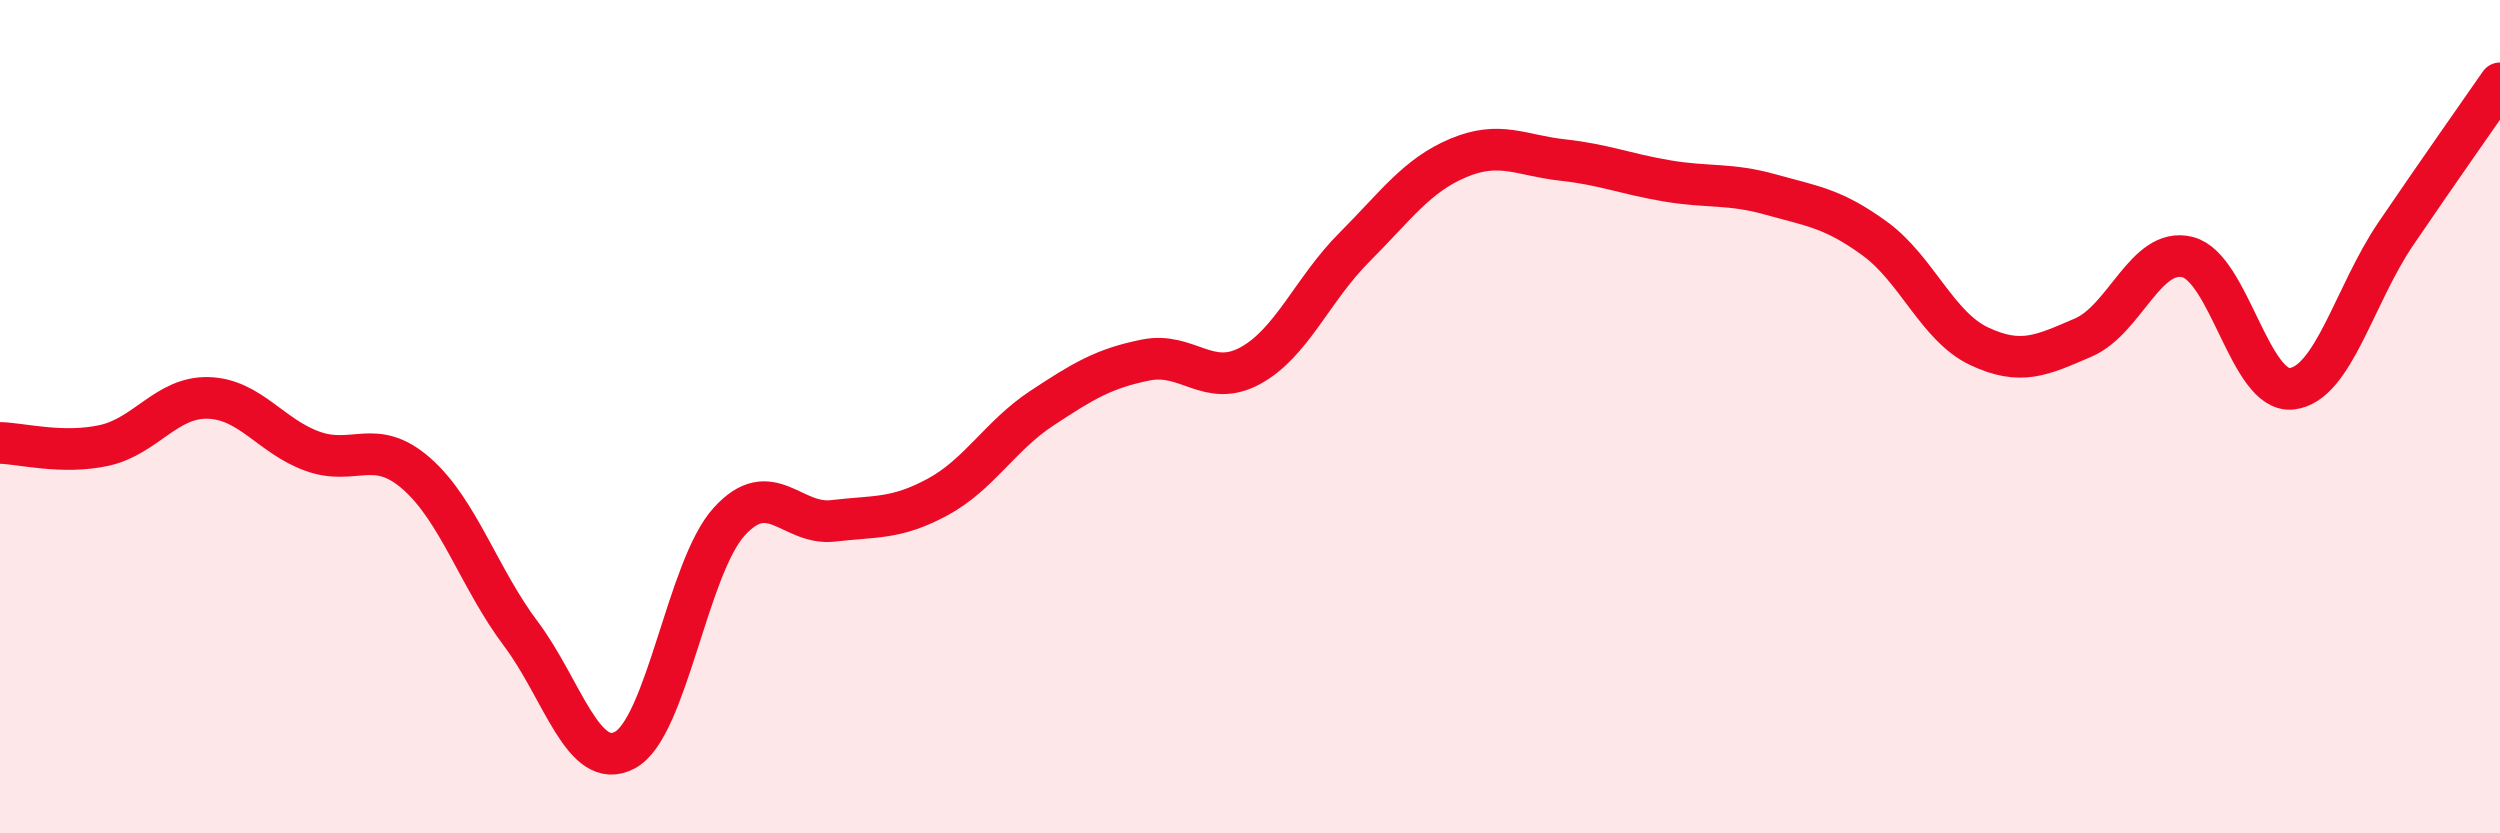
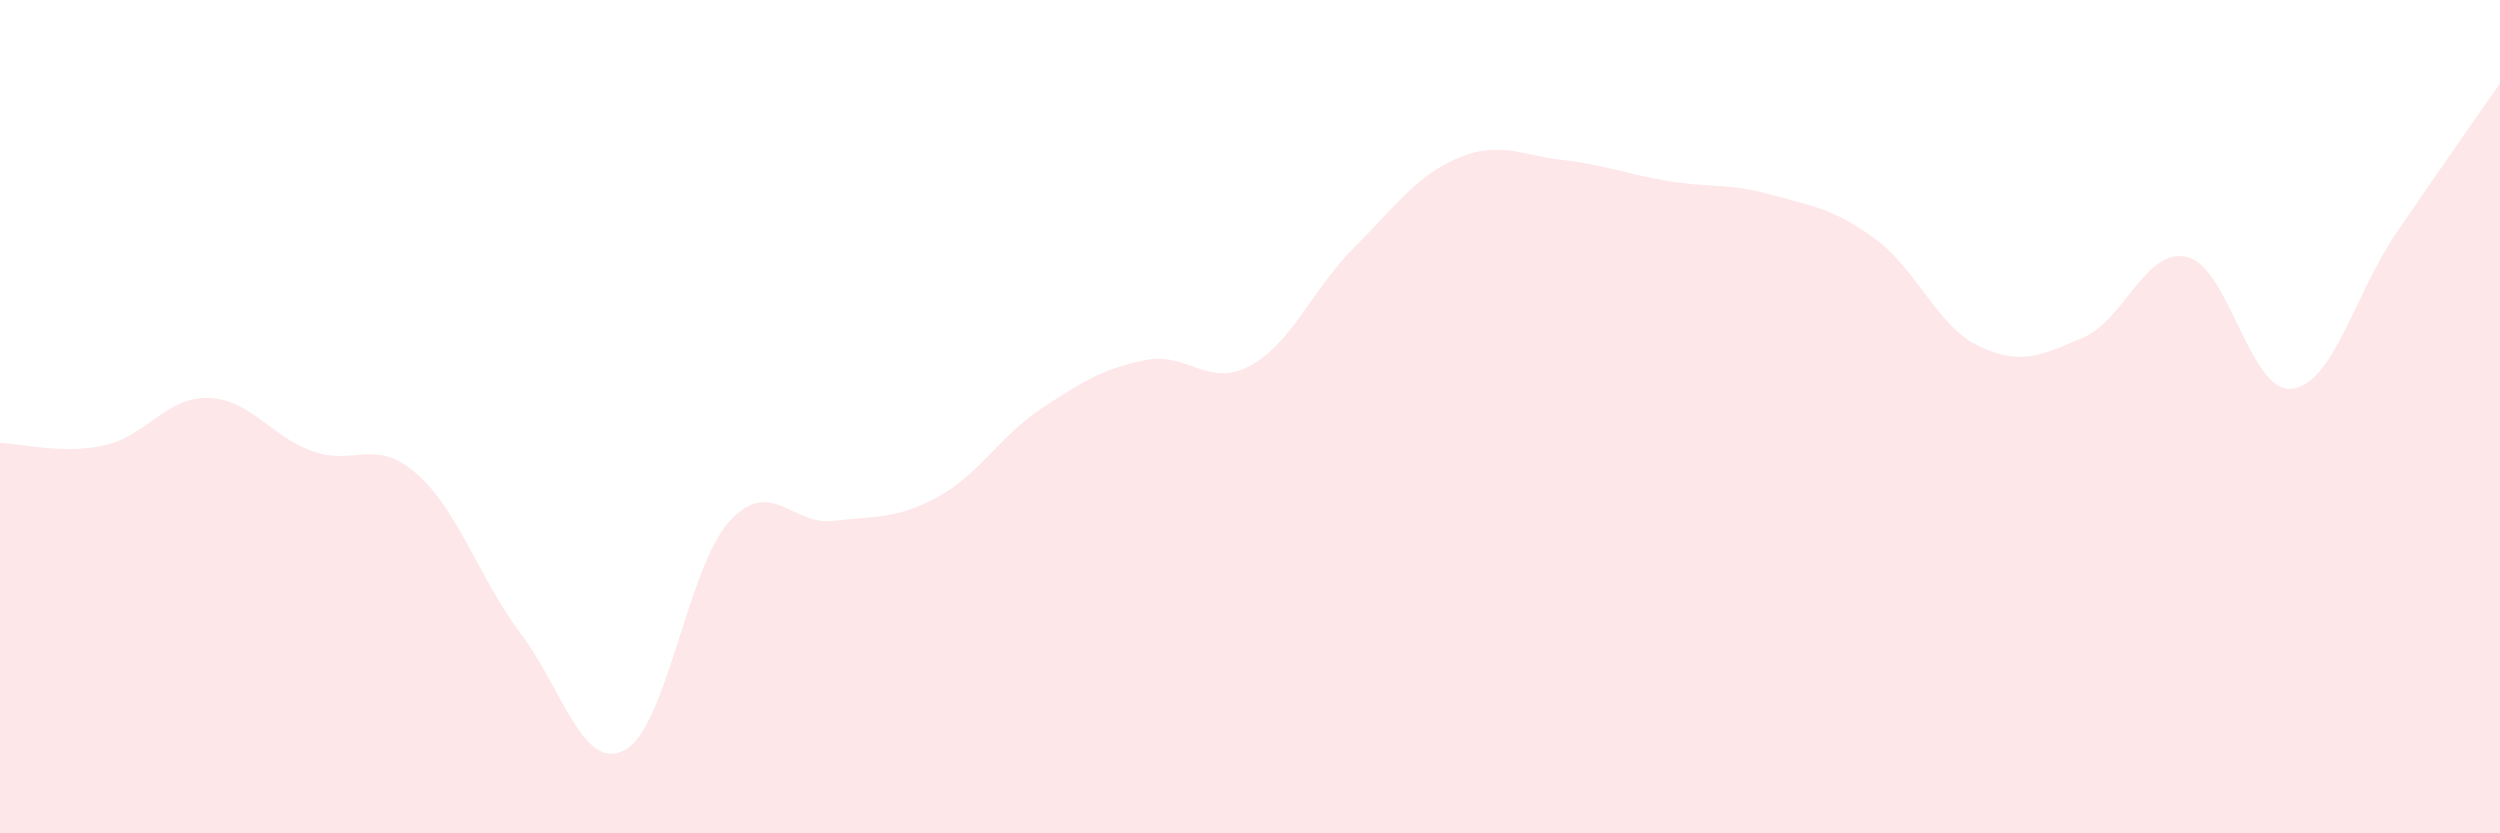
<svg xmlns="http://www.w3.org/2000/svg" width="60" height="20" viewBox="0 0 60 20">
  <path d="M 0,10.63 C 0.5,10.64 1.5,10.91 2.5,10.69 C 3.5,10.47 4,9.52 5,9.55 C 6,9.58 6.5,10.47 7.5,10.83 C 8.5,11.19 9,10.49 10,11.37 C 11,12.25 11.5,13.88 12.5,15.21 C 13.5,16.54 14,18.54 15,18 C 16,17.46 16.5,13.62 17.5,12.52 C 18.5,11.42 19,12.62 20,12.5 C 21,12.38 21.5,12.47 22.5,11.93 C 23.5,11.39 24,10.46 25,9.8 C 26,9.14 26.5,8.84 27.5,8.64 C 28.5,8.44 29,9.32 30,8.78 C 31,8.24 31.5,6.94 32.5,5.94 C 33.5,4.94 34,4.21 35,3.79 C 36,3.37 36.5,3.73 37.5,3.84 C 38.5,3.95 39,4.17 40,4.34 C 41,4.51 41.5,4.39 42.5,4.67 C 43.5,4.95 44,5 45,5.73 C 46,6.46 46.5,7.84 47.5,8.31 C 48.5,8.78 49,8.53 50,8.1 C 51,7.67 51.5,5.92 52.5,6.17 C 53.5,6.42 54,9.44 55,9.33 C 56,9.22 56.5,7.08 57.5,5.61 C 58.5,4.14 59.5,2.72 60,2L60 20L0 20Z" fill="#EB0A25" opacity="0.1" stroke-linecap="round" stroke-linejoin="round" />
-   <path d="M 0,10.63 C 0.5,10.64 1.5,10.91 2.5,10.69 C 3.5,10.47 4,9.52 5,9.55 C 6,9.58 6.5,10.47 7.5,10.83 C 8.5,11.19 9,10.49 10,11.37 C 11,12.25 11.5,13.88 12.5,15.21 C 13.5,16.54 14,18.54 15,18 C 16,17.46 16.5,13.62 17.5,12.52 C 18.5,11.42 19,12.62 20,12.5 C 21,12.38 21.5,12.47 22.5,11.93 C 23.5,11.39 24,10.46 25,9.8 C 26,9.14 26.5,8.84 27.5,8.64 C 28.5,8.44 29,9.32 30,8.78 C 31,8.24 31.5,6.94 32.5,5.94 C 33.5,4.94 34,4.21 35,3.79 C 36,3.37 36.5,3.73 37.5,3.84 C 38.5,3.95 39,4.17 40,4.34 C 41,4.51 41.5,4.39 42.5,4.67 C 43.5,4.95 44,5 45,5.73 C 46,6.46 46.5,7.84 47.5,8.31 C 48.5,8.78 49,8.53 50,8.1 C 51,7.67 51.5,5.92 52.5,6.17 C 53.5,6.42 54,9.44 55,9.33 C 56,9.22 56.5,7.08 57.5,5.61 C 58.5,4.14 59.5,2.72 60,2" stroke="#EB0A25" stroke-width="1" fill="none" stroke-linecap="round" stroke-linejoin="round" />
</svg>